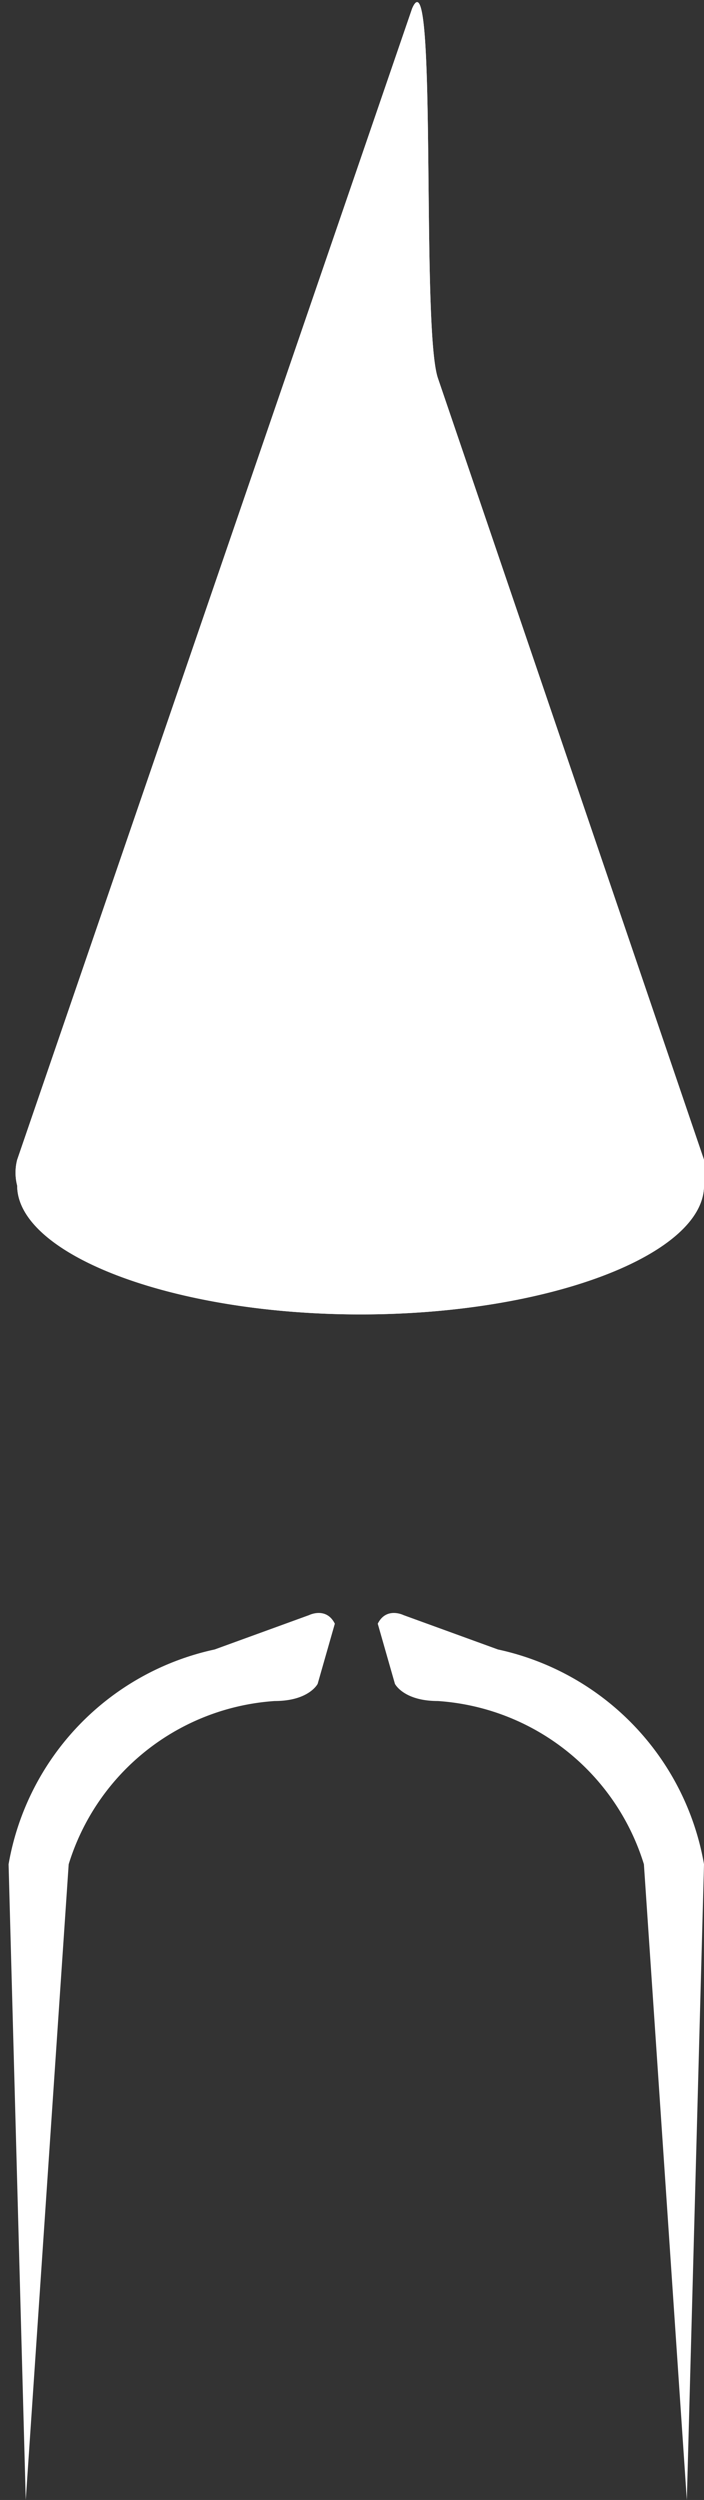
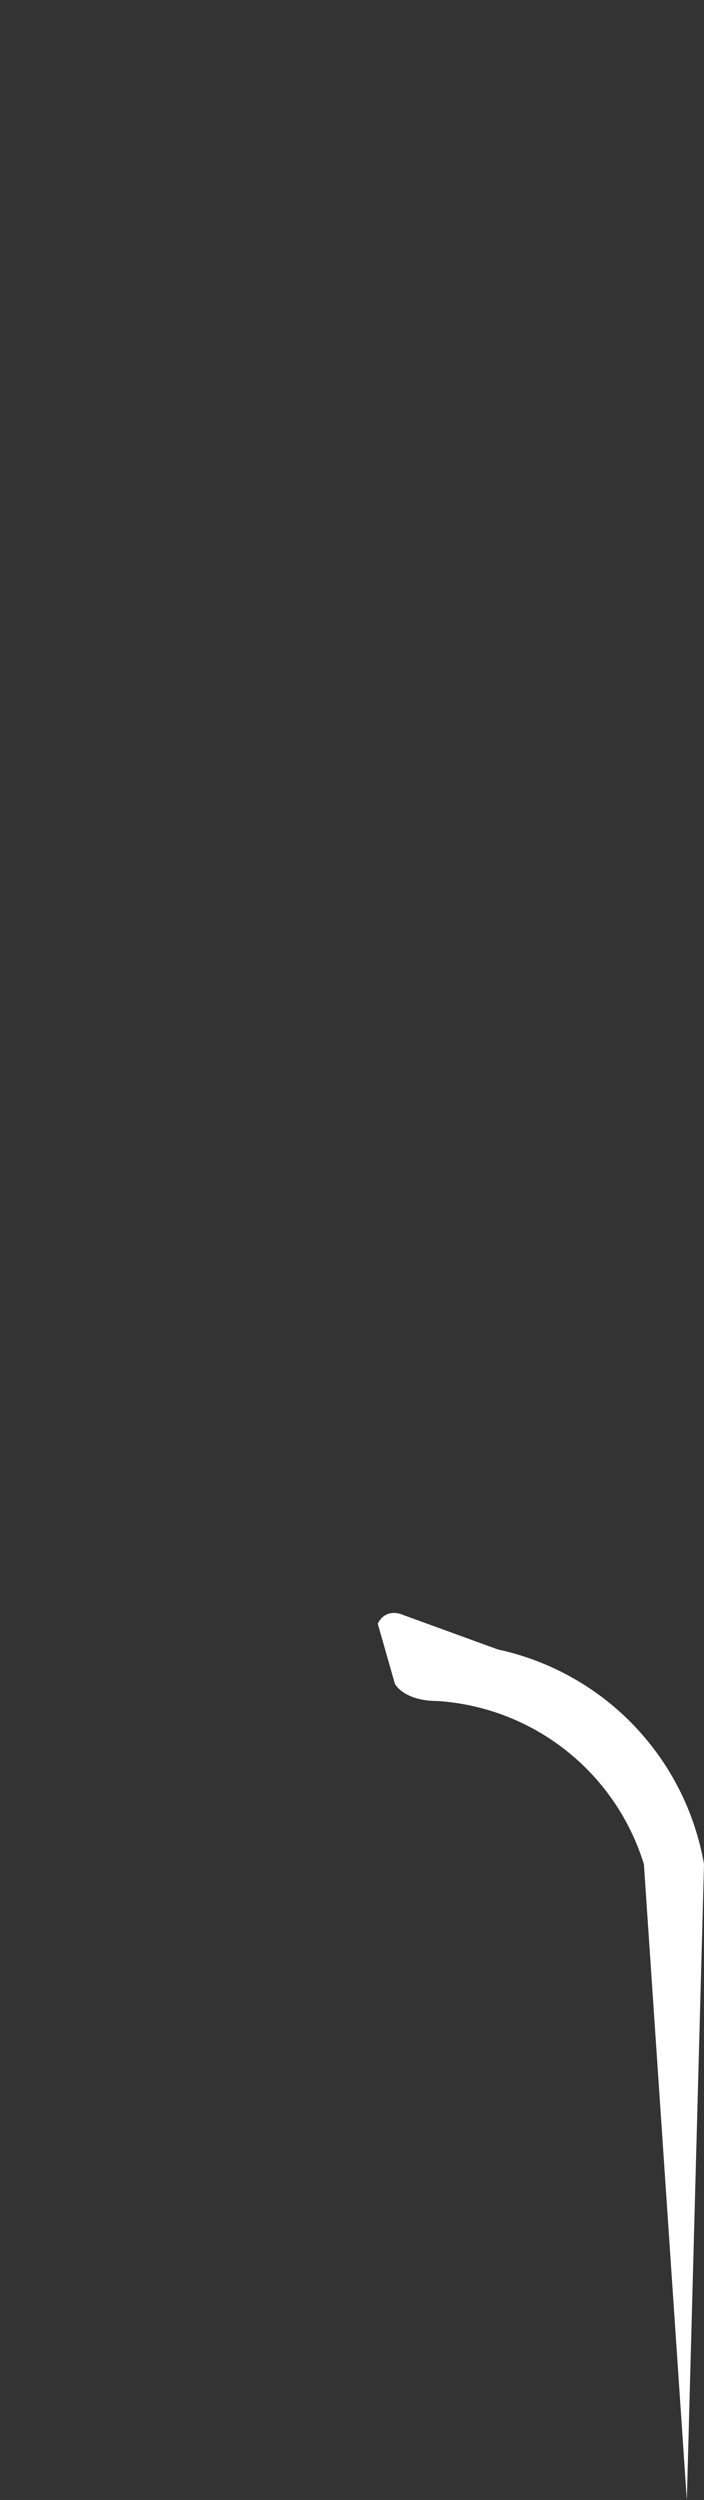
<svg xmlns="http://www.w3.org/2000/svg" id="Livello_1" data-name="Livello 1" viewBox="0 0 8.2 29.1">
  <rect x="0" y="0" width="8.2" height="29.1" fill="#333333" stroke="none" />
  <defs>
    <style>.cls-1{fill:#fff;}</style>
  </defs>
  <title>blab-logo</title>
-   <path class="cls-1" d="M341.8,3484.6h0a0.6,0.6,0,0,0,0-.3l-3.1-9.1c-0.2-.6,0-5-0.3-4.3l-4.6,13.4a0.6,0.6,0,0,0,0,.3h0c0,0.8,1.8,1.5,4,1.5h0C340,3486.1,341.8,3485.4,341.8,3484.6Z" transform="translate(-333.6 -3470.8)" />
-   <path class="cls-1" d="M341.8,3484.6h0a0.6,0.6,0,0,0,0-.3l-3.1-9.1c-0.2-.6,0-5-0.3-4.3l-4.6,13.4a0.6,0.6,0,0,0,0,.3h0c0,0.8,1.8,1.5,4,1.5h0C340,3486.1,341.8,3485.4,341.8,3484.6Z" transform="translate(-333.6 -3470.8)" />
-   <path class="cls-1" d="M337.2,3489.6l-1.1.4a3.1,3.1,0,0,0-2.4,2.5l0.2,7.4,0.5-7.4a2.7,2.7,0,0,1,2.4-1.9c0.4,0,.5-0.2.5-0.2l0.2-.7C337.4,3489.5,337.2,3489.6,337.2,3489.6Z" transform="translate(-333.6 -3470.8)" />
  <path class="cls-1" d="M338.3,3489.6l1.1,0.4a3.1,3.1,0,0,1,2.4,2.5l-0.2,7.4-0.5-7.4a2.7,2.7,0,0,0-2.4-1.9c-0.4,0-.5-0.2-0.5-0.2l-0.2-.7C338.1,3489.5,338.3,3489.6,338.3,3489.6Z" transform="translate(-333.6 -3470.8)" />
</svg>